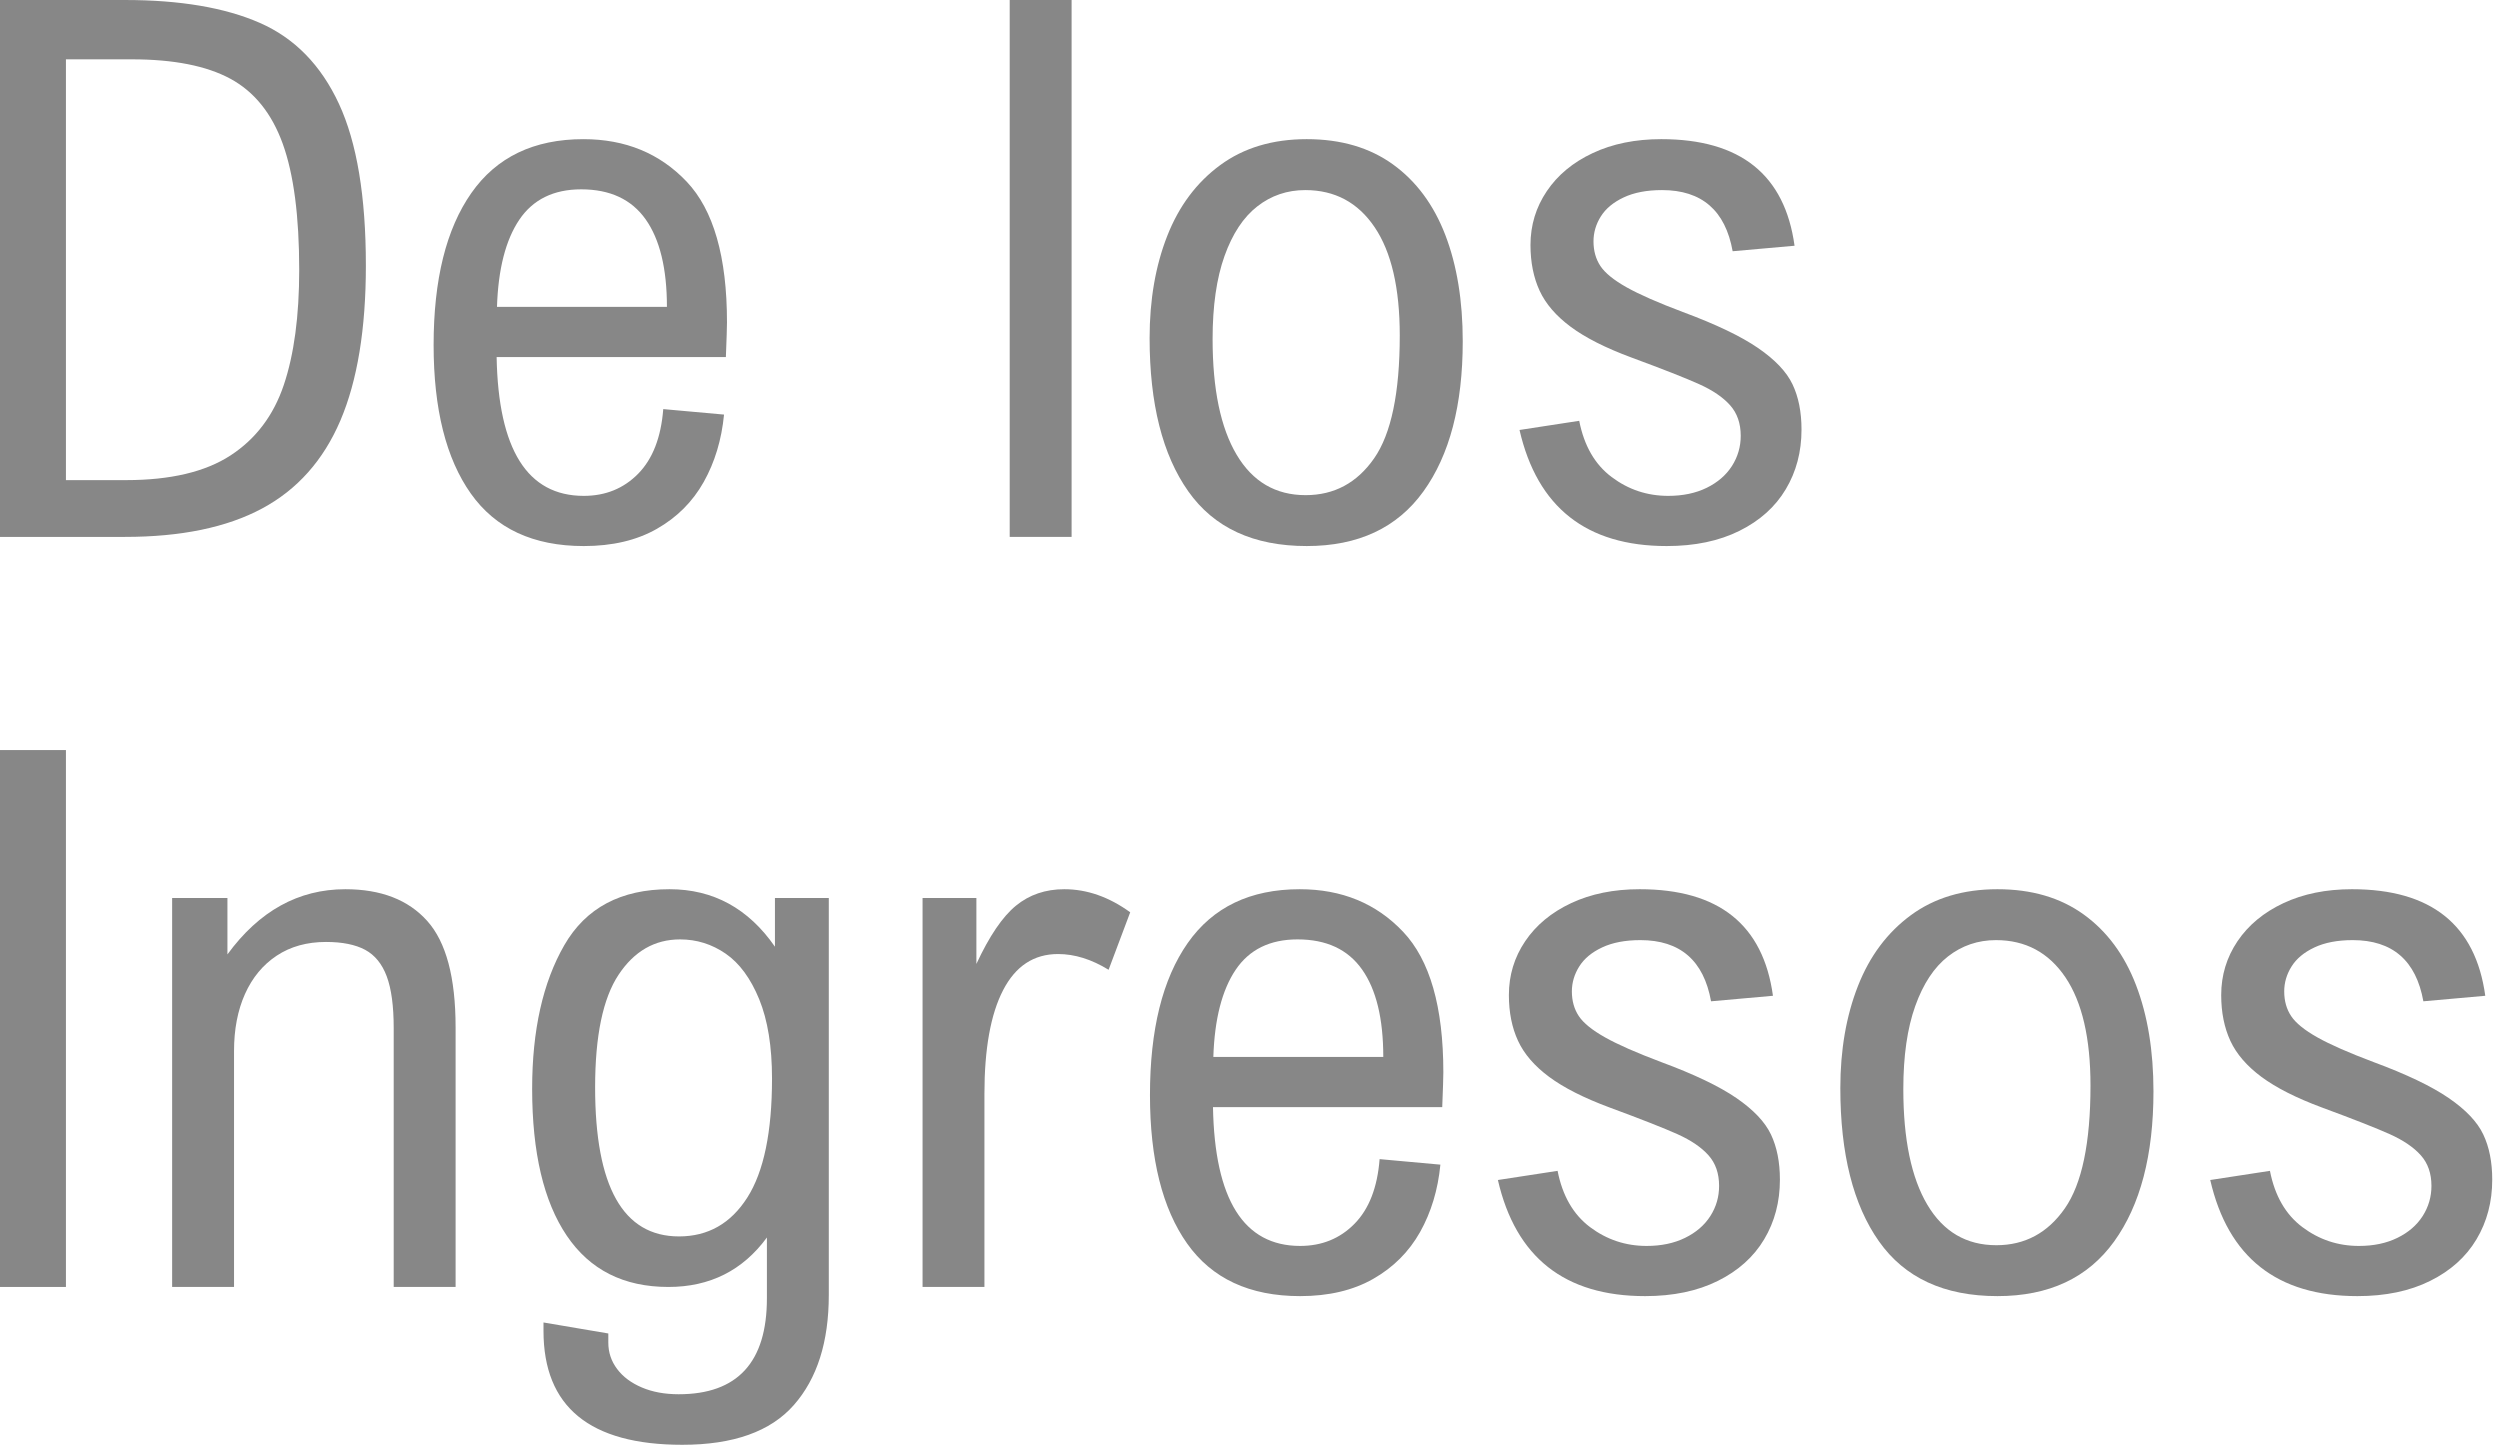
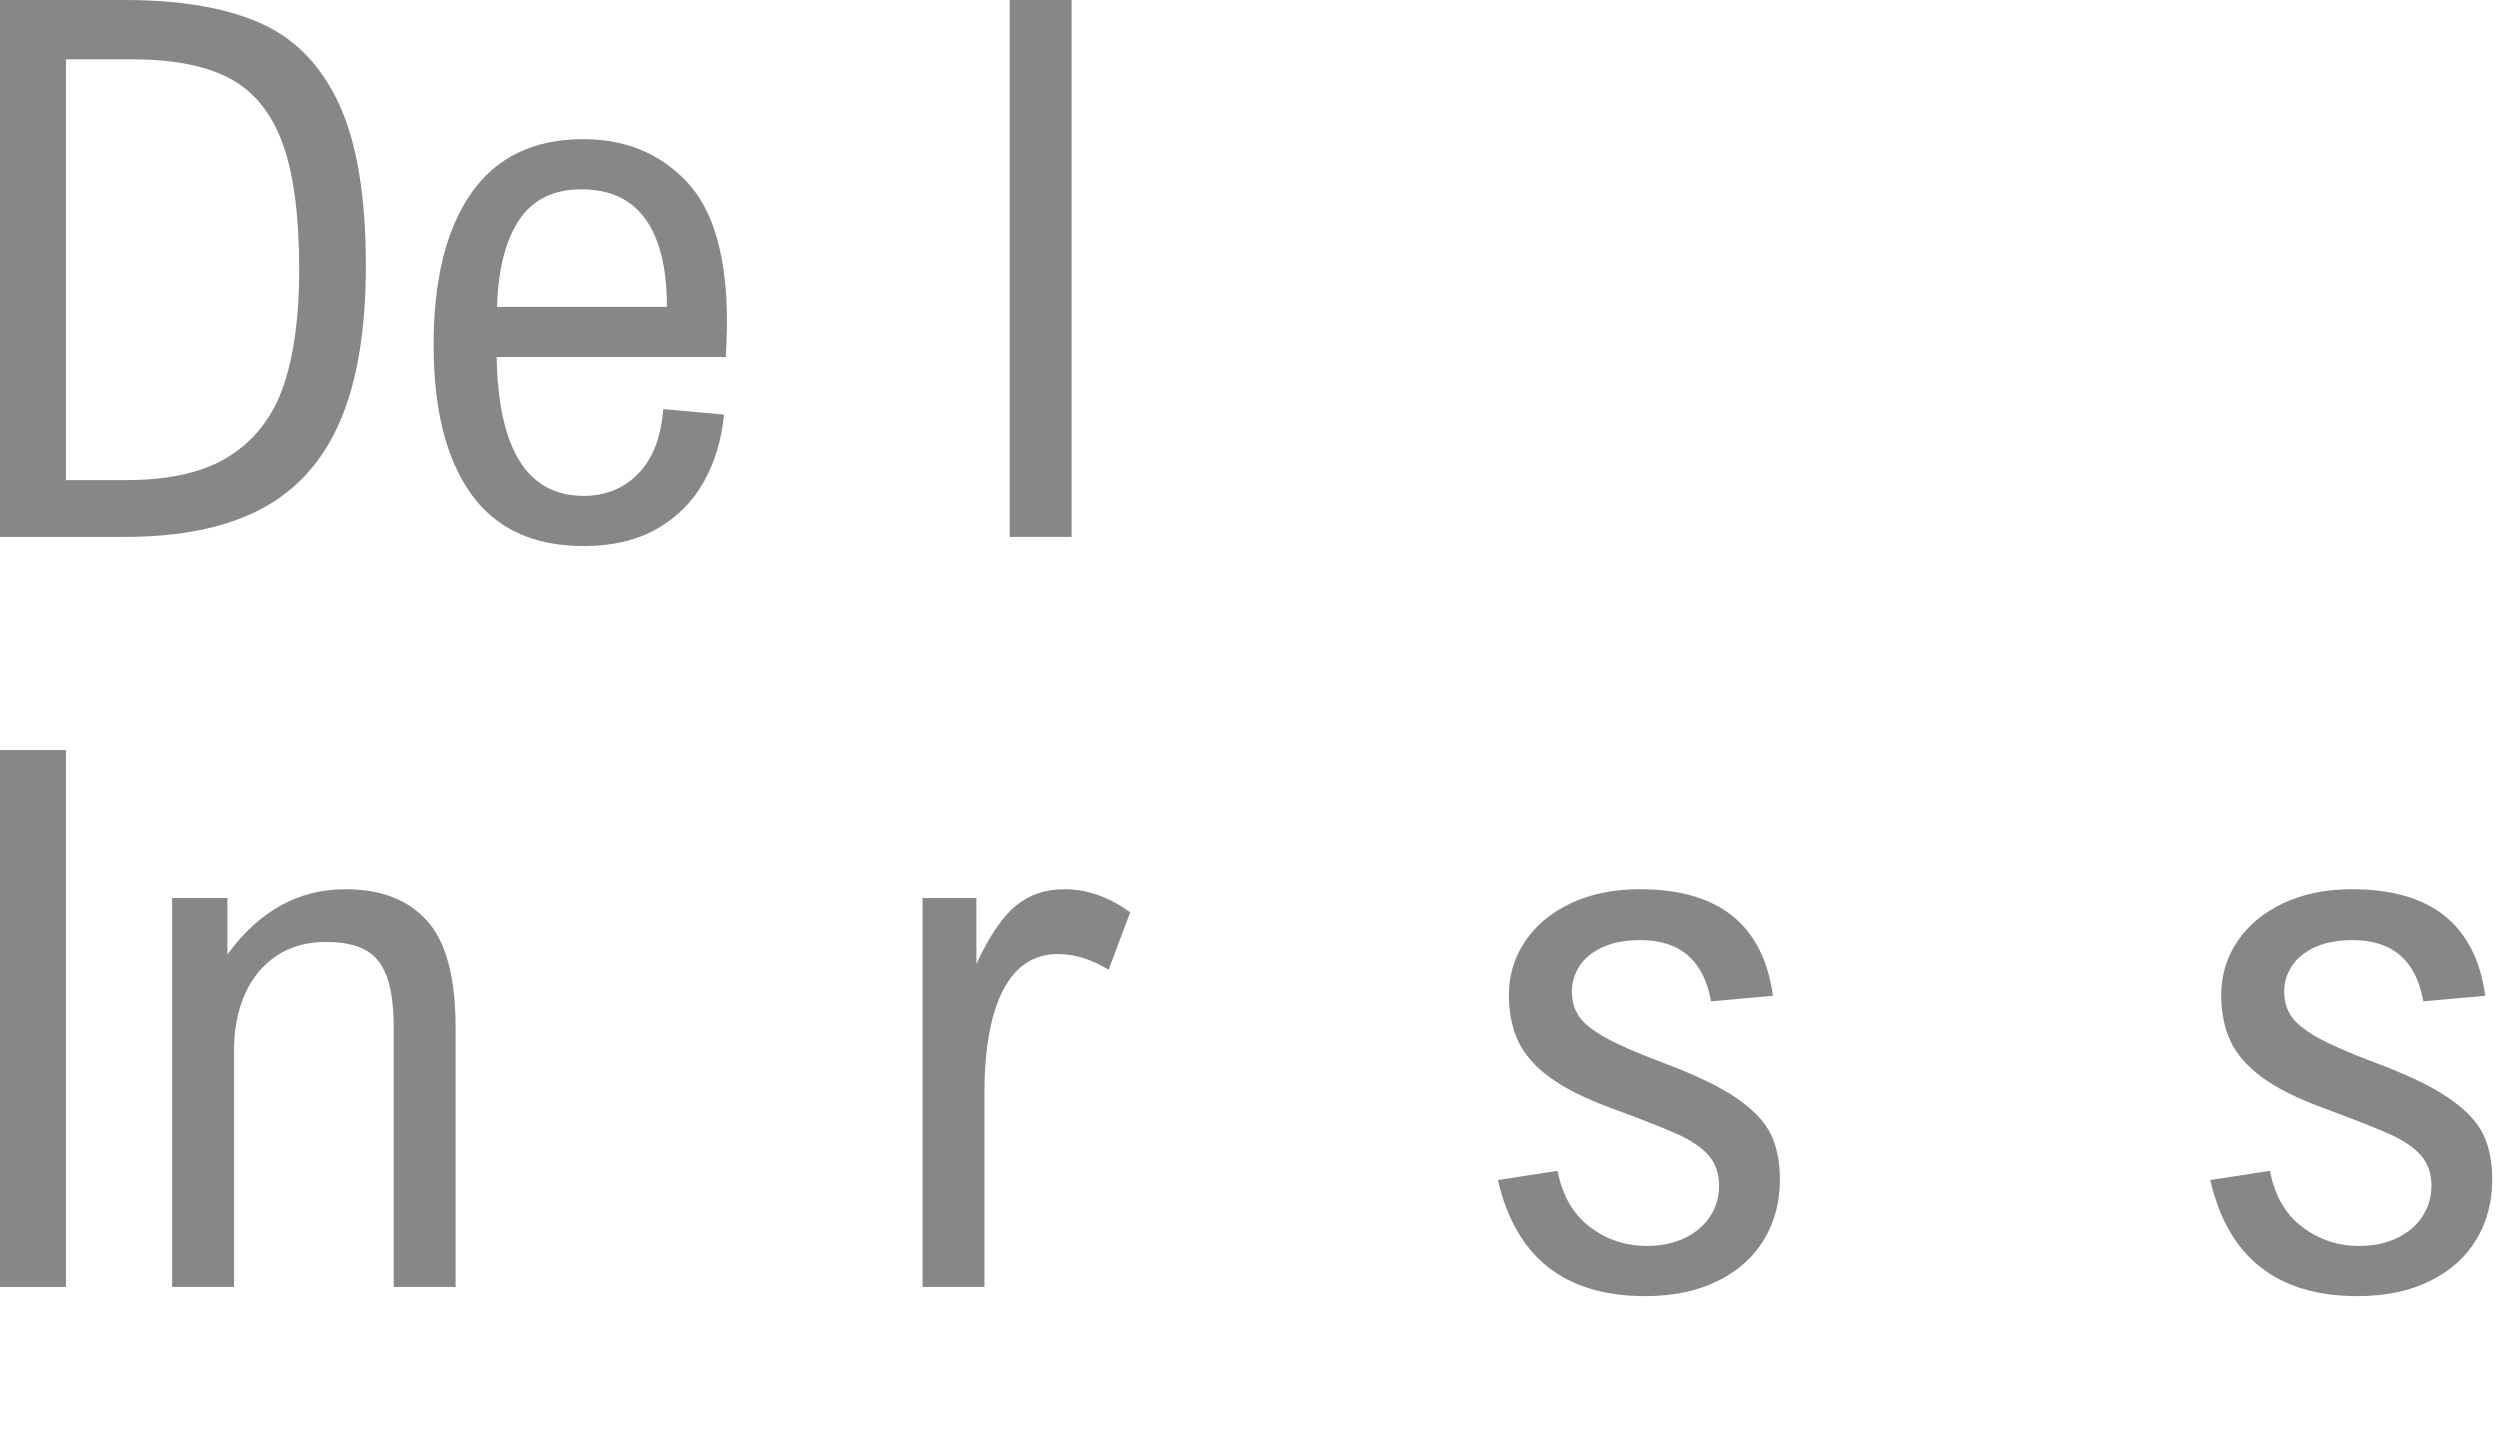
<svg xmlns="http://www.w3.org/2000/svg" width="100%" height="100%" viewBox="0 0 83 48" xml:space="preserve" style="fill-rule:evenodd;clip-rule:evenodd;stroke-linejoin:round;stroke-miterlimit:2;">
  <g>
    <path d="M12.147,8.815c-0,2.108 -0.282,3.822 -0.845,5.144c-0.564,1.321 -1.431,2.296 -2.602,2.924c-1.172,0.628 -2.689,0.942 -4.554,0.942l-4.146,0l0,-17.825l4.146,0c1.832,0 3.326,0.253 4.481,0.76c1.155,0.507 2.03,1.402 2.626,2.687c0.596,1.285 0.894,3.074 0.894,5.368Zm-9.958,7.125l1.994,0c1.475,0 2.632,-0.273 3.471,-0.82c0.839,-0.547 1.429,-1.328 1.769,-2.341c0.341,-1.013 0.511,-2.286 0.511,-3.818c-0,-1.783 -0.182,-3.179 -0.547,-4.189c-0.365,-1.009 -0.945,-1.728 -1.739,-2.158c-0.794,-0.429 -1.885,-0.644 -3.271,-0.644l-2.188,-0l-0,13.97Z" style="fill:#878787;fill-rule:nonzero;" />
    <path d="M24.136,10.7c-0,0.17 -0.013,0.555 -0.037,1.155l-7.611,0c0.056,3.072 1.021,4.608 2.893,4.608c0.722,0 1.324,-0.245 1.806,-0.735c0.482,-0.491 0.76,-1.206 0.833,-2.146l2.018,0.182c-0.081,0.835 -0.306,1.581 -0.674,2.237c-0.369,0.657 -0.888,1.176 -1.557,1.557c-0.669,0.381 -1.477,0.571 -2.426,0.571c-1.677,0 -2.928,-0.582 -3.751,-1.745c-0.822,-1.163 -1.234,-2.806 -1.234,-4.93c0,-2.173 0.418,-3.855 1.253,-5.046c0.835,-1.192 2.075,-1.788 3.72,-1.788c1.395,0 2.537,0.471 3.429,1.411c0.892,0.94 1.338,2.497 1.338,4.669Zm-7.636,-0.511l5.642,0c-0,-1.272 -0.236,-2.241 -0.706,-2.906c-0.47,-0.664 -1.183,-0.997 -2.14,-0.997c-0.916,0 -1.601,0.337 -2.055,1.009c-0.453,0.673 -0.701,1.638 -0.741,2.894Z" style="fill:#878787;fill-rule:nonzero;" />
    <rect x="33.522" y="0" width="2.055" height="17.825" style="fill:#878787;fill-rule:nonzero;" />
-     <path d="M38.167,11.223c0,-1.265 0.195,-2.394 0.584,-3.387c0.389,-0.993 0.975,-1.777 1.757,-2.352c0.782,-0.576 1.741,-0.864 2.875,-0.864c1.135,0 2.09,0.28 2.864,0.839c0.774,0.56 1.353,1.342 1.739,2.347c0.385,1.005 0.577,2.181 0.577,3.526c0,2.116 -0.436,3.778 -1.307,4.985c-0.871,1.208 -2.162,1.812 -3.873,1.812c-1.767,0 -3.078,-0.606 -3.933,-1.818c-0.855,-1.212 -1.283,-2.908 -1.283,-5.088Zm5.168,-4.912c-0.6,-0 -1.131,0.18 -1.593,0.541c-0.462,0.36 -0.825,0.91 -1.088,1.647c-0.264,0.738 -0.396,1.658 -0.396,2.76c0,1.662 0.266,2.941 0.797,3.836c0.531,0.896 1.295,1.344 2.292,1.344c0.948,-0 1.706,-0.407 2.274,-1.222c0.567,-0.815 0.851,-2.174 0.851,-4.079c-0,-1.573 -0.278,-2.771 -0.833,-3.593c-0.555,-0.823 -1.323,-1.234 -2.304,-1.234Z" style="fill:#878787;fill-rule:nonzero;" />
-     <path d="M55.178,6.311c-0.503,-0 -0.927,0.081 -1.271,0.243c-0.345,0.162 -0.598,0.373 -0.76,0.632c-0.162,0.259 -0.243,0.535 -0.243,0.827c-0,0.316 0.077,0.589 0.231,0.821c0.154,0.231 0.444,0.466 0.869,0.705c0.426,0.239 1.048,0.512 1.867,0.82c1.094,0.406 1.925,0.803 2.492,1.192c0.568,0.389 0.951,0.792 1.149,1.21c0.199,0.417 0.298,0.918 0.298,1.502c0,0.737 -0.174,1.398 -0.523,1.981c-0.348,0.584 -0.861,1.044 -1.538,1.38c-0.677,0.337 -1.481,0.505 -2.413,0.505c-2.667,0 -4.297,-1.285 -4.888,-3.854l1.982,-0.304c0.162,0.827 0.52,1.449 1.076,1.866c0.555,0.418 1.181,0.626 1.878,0.626c0.487,0 0.912,-0.089 1.277,-0.267c0.365,-0.179 0.644,-0.42 0.839,-0.724c0.194,-0.304 0.292,-0.638 0.292,-1.003c-0,-0.413 -0.118,-0.752 -0.353,-1.015c-0.235,-0.264 -0.577,-0.497 -1.027,-0.699c-0.45,-0.203 -1.202,-0.499 -2.256,-0.888c-0.851,-0.316 -1.52,-0.654 -2.006,-1.015c-0.486,-0.361 -0.831,-0.76 -1.034,-1.198c-0.202,-0.437 -0.304,-0.944 -0.304,-1.52c0,-0.656 0.181,-1.252 0.542,-1.787c0.36,-0.535 0.869,-0.957 1.526,-1.265c0.656,-0.308 1.414,-0.462 2.273,-0.462c2.627,0 4.102,1.18 4.426,3.539l-2.055,0.182c-0.243,-1.354 -1.025,-2.03 -2.346,-2.03Z" style="fill:#878787;fill-rule:nonzero;" />
    <rect x="0" y="24.902" width="2.189" height="17.825" style="fill:#878787;fill-rule:nonzero;" />
    <path d="M15.126,34.106l-0,8.621l-2.055,-0l-0,-8.597c-0,-0.729 -0.077,-1.301 -0.231,-1.714c-0.154,-0.413 -0.393,-0.707 -0.717,-0.882c-0.325,-0.174 -0.758,-0.261 -1.301,-0.261c-0.633,-0 -1.178,0.152 -1.636,0.456c-0.458,0.304 -0.808,0.727 -1.052,1.271c-0.243,0.543 -0.364,1.175 -0.364,1.896l-0,7.831l-2.055,-0l-0,-12.913l1.836,-0l-0,1.872c1.054,-1.442 2.359,-2.164 3.915,-2.164c1.183,0 2.089,0.351 2.717,1.052c0.629,0.701 0.943,1.878 0.943,3.532Z" style="fill:#878787;fill-rule:nonzero;" />
-     <path d="M25.728,31.431l0,-1.617l1.788,-0l-0,13.18c-0,1.557 -0.387,2.775 -1.161,3.654c-0.774,0.88 -2.009,1.319 -3.703,1.319c-3.072,0 -4.608,-1.26 -4.608,-3.781l-0,-0.28l2.152,0.365l0,0.304c0,0.324 0.097,0.616 0.292,0.875c0.194,0.26 0.468,0.464 0.821,0.614c0.352,0.15 0.76,0.225 1.222,0.225c1.953,0 2.93,-1.062 2.93,-3.185l-0,-2.019c-0.803,1.095 -1.893,1.642 -3.271,1.642c-1.483,-0 -2.608,-0.568 -3.374,-1.703c-0.766,-1.134 -1.149,-2.76 -1.149,-4.875c0,-1.946 0.357,-3.537 1.07,-4.773c0.713,-1.236 1.877,-1.854 3.49,-1.854c1.451,0 2.618,0.636 3.501,1.909Zm-5.97,4.669c0,3.299 0.929,4.949 2.785,4.949c0.964,-0 1.72,-0.43 2.267,-1.289c0.548,-0.859 0.821,-2.177 0.821,-3.952c0,-1.062 -0.142,-1.939 -0.425,-2.632c-0.284,-0.693 -0.655,-1.198 -1.113,-1.514c-0.458,-0.316 -0.963,-0.474 -1.514,-0.474c-0.843,-0 -1.524,0.391 -2.042,1.173c-0.519,0.782 -0.779,2.029 -0.779,3.739Z" style="fill:#878787;fill-rule:nonzero;" />
    <path d="M35.127,31.674c-0.802,0 -1.41,0.399 -1.823,1.198c-0.414,0.798 -0.621,1.947 -0.621,3.447l0,6.408l-2.054,-0l-0,-12.913l1.787,-0l-0,2.189c0.43,-0.925 0.867,-1.569 1.313,-1.934c0.446,-0.365 0.981,-0.547 1.605,-0.547c0.754,0 1.483,0.255 2.189,0.766l-0.718,1.909c-0.567,-0.349 -1.126,-0.523 -1.678,-0.523Z" style="fill:#878787;fill-rule:nonzero;" />
-     <path d="M47.919,35.602c-0,0.17 -0.013,0.555 -0.037,1.155l-7.611,-0c0.056,3.072 1.021,4.608 2.893,4.608c0.722,-0 1.324,-0.245 1.806,-0.736c0.482,-0.49 0.76,-1.205 0.833,-2.146l2.018,0.183c-0.081,0.835 -0.306,1.58 -0.674,2.237c-0.369,0.656 -0.888,1.175 -1.557,1.556c-0.669,0.381 -1.477,0.572 -2.426,0.572c-1.677,-0 -2.928,-0.582 -3.751,-1.745c-0.822,-1.163 -1.234,-2.807 -1.234,-4.931c0,-2.172 0.418,-3.854 1.253,-5.046c0.835,-1.191 2.075,-1.787 3.72,-1.787c1.395,0 2.538,0.47 3.429,1.411c0.892,0.94 1.338,2.496 1.338,4.669Zm-7.636,-0.511l5.642,-0c-0,-1.273 -0.235,-2.241 -0.706,-2.906c-0.47,-0.665 -1.183,-0.997 -2.14,-0.997c-0.916,-0 -1.601,0.336 -2.055,1.009c-0.453,0.673 -0.701,1.637 -0.741,2.894Z" style="fill:#878787;fill-rule:nonzero;" />
    <path d="M54.46,31.212c-0.502,0 -0.926,0.081 -1.27,0.243c-0.345,0.162 -0.598,0.373 -0.76,0.633c-0.162,0.259 -0.244,0.535 -0.244,0.826c0,0.317 0.077,0.59 0.231,0.821c0.154,0.231 0.444,0.466 0.87,0.705c0.425,0.24 1.048,0.513 1.866,0.821c1.095,0.405 1.925,0.803 2.493,1.192c0.567,0.389 0.95,0.792 1.149,1.21c0.198,0.417 0.298,0.918 0.298,1.501c-0,0.738 -0.174,1.398 -0.523,1.982c-0.349,0.584 -0.861,1.044 -1.538,1.38c-0.677,0.337 -1.482,0.505 -2.414,0.505c-2.667,-0 -4.296,-1.285 -4.888,-3.855l1.982,-0.304c0.162,0.827 0.521,1.449 1.076,1.867c0.556,0.417 1.182,0.626 1.879,0.626c0.486,-0 0.912,-0.089 1.277,-0.268c0.364,-0.178 0.644,-0.419 0.839,-0.723c0.194,-0.304 0.291,-0.638 0.291,-1.003c0,-0.414 -0.117,-0.752 -0.352,-1.015c-0.235,-0.264 -0.578,-0.497 -1.028,-0.7c-0.45,-0.202 -1.201,-0.498 -2.255,-0.887c-0.851,-0.316 -1.52,-0.655 -2.006,-1.015c-0.487,-0.361 -0.831,-0.76 -1.034,-1.198c-0.203,-0.438 -0.304,-0.944 -0.304,-1.52c0,-0.657 0.18,-1.252 0.541,-1.787c0.361,-0.535 0.87,-0.957 1.526,-1.265c0.657,-0.308 1.415,-0.462 2.274,-0.462c2.626,0 4.102,1.179 4.426,3.538l-2.055,0.183c-0.243,-1.354 -1.026,-2.031 -2.347,-2.031Z" style="fill:#878787;fill-rule:nonzero;" />
-     <path d="M61.099,36.124c0,-1.264 0.195,-2.393 0.584,-3.386c0.389,-0.993 0.974,-1.777 1.757,-2.353c0.782,-0.575 1.74,-0.863 2.875,-0.863c1.135,0 2.09,0.28 2.864,0.839c0.774,0.559 1.353,1.342 1.738,2.347c0.385,1.005 0.578,2.18 0.578,3.526c-0,2.116 -0.436,3.777 -1.307,4.985c-0.872,1.208 -2.162,1.812 -3.873,1.812c-1.767,-0 -3.078,-0.606 -3.933,-1.818c-0.855,-1.212 -1.283,-2.908 -1.283,-5.089Zm5.168,-4.912c-0.6,0 -1.131,0.181 -1.593,0.541c-0.462,0.361 -0.825,0.91 -1.088,1.648c-0.264,0.737 -0.396,1.657 -0.396,2.76c0,1.662 0.266,2.94 0.797,3.836c0.531,0.896 1.295,1.344 2.292,1.344c0.948,-0 1.706,-0.408 2.273,-1.222c0.568,-0.815 0.852,-2.175 0.852,-4.08c-0,-1.572 -0.278,-2.77 -0.833,-3.593c-0.556,-0.822 -1.324,-1.234 -2.304,-1.234Z" style="fill:#878787;fill-rule:nonzero;" />
    <path d="M78.109,31.212c-0.502,0 -0.926,0.081 -1.27,0.243c-0.345,0.162 -0.598,0.373 -0.76,0.633c-0.162,0.259 -0.243,0.535 -0.243,0.826c-0,0.317 0.077,0.59 0.231,0.821c0.154,0.231 0.444,0.466 0.869,0.705c0.426,0.24 1.048,0.513 1.867,0.821c1.094,0.405 1.925,0.803 2.492,1.192c0.568,0.389 0.951,0.792 1.149,1.21c0.199,0.417 0.298,0.918 0.298,1.501c0,0.738 -0.174,1.398 -0.523,1.982c-0.348,0.584 -0.861,1.044 -1.538,1.38c-0.677,0.337 -1.481,0.505 -2.413,0.505c-2.667,-0 -4.297,-1.285 -4.888,-3.855l1.982,-0.304c0.162,0.827 0.52,1.449 1.076,1.867c0.555,0.417 1.181,0.626 1.878,0.626c0.487,-0 0.912,-0.089 1.277,-0.268c0.365,-0.178 0.644,-0.419 0.839,-0.723c0.194,-0.304 0.292,-0.638 0.292,-1.003c-0,-0.414 -0.118,-0.752 -0.353,-1.015c-0.235,-0.264 -0.578,-0.497 -1.027,-0.7c-0.45,-0.202 -1.202,-0.498 -2.256,-0.887c-0.851,-0.316 -1.52,-0.655 -2.006,-1.015c-0.486,-0.361 -0.831,-0.76 -1.034,-1.198c-0.202,-0.438 -0.304,-0.944 -0.304,-1.52c0,-0.657 0.181,-1.252 0.541,-1.787c0.361,-0.535 0.87,-0.957 1.526,-1.265c0.657,-0.308 1.415,-0.462 2.274,-0.462c2.626,0 4.102,1.179 4.426,3.538l-2.055,0.183c-0.243,-1.354 -1.025,-2.031 -2.347,-2.031Z" style="fill:#878787;fill-rule:nonzero;" />
  </g>
</svg>